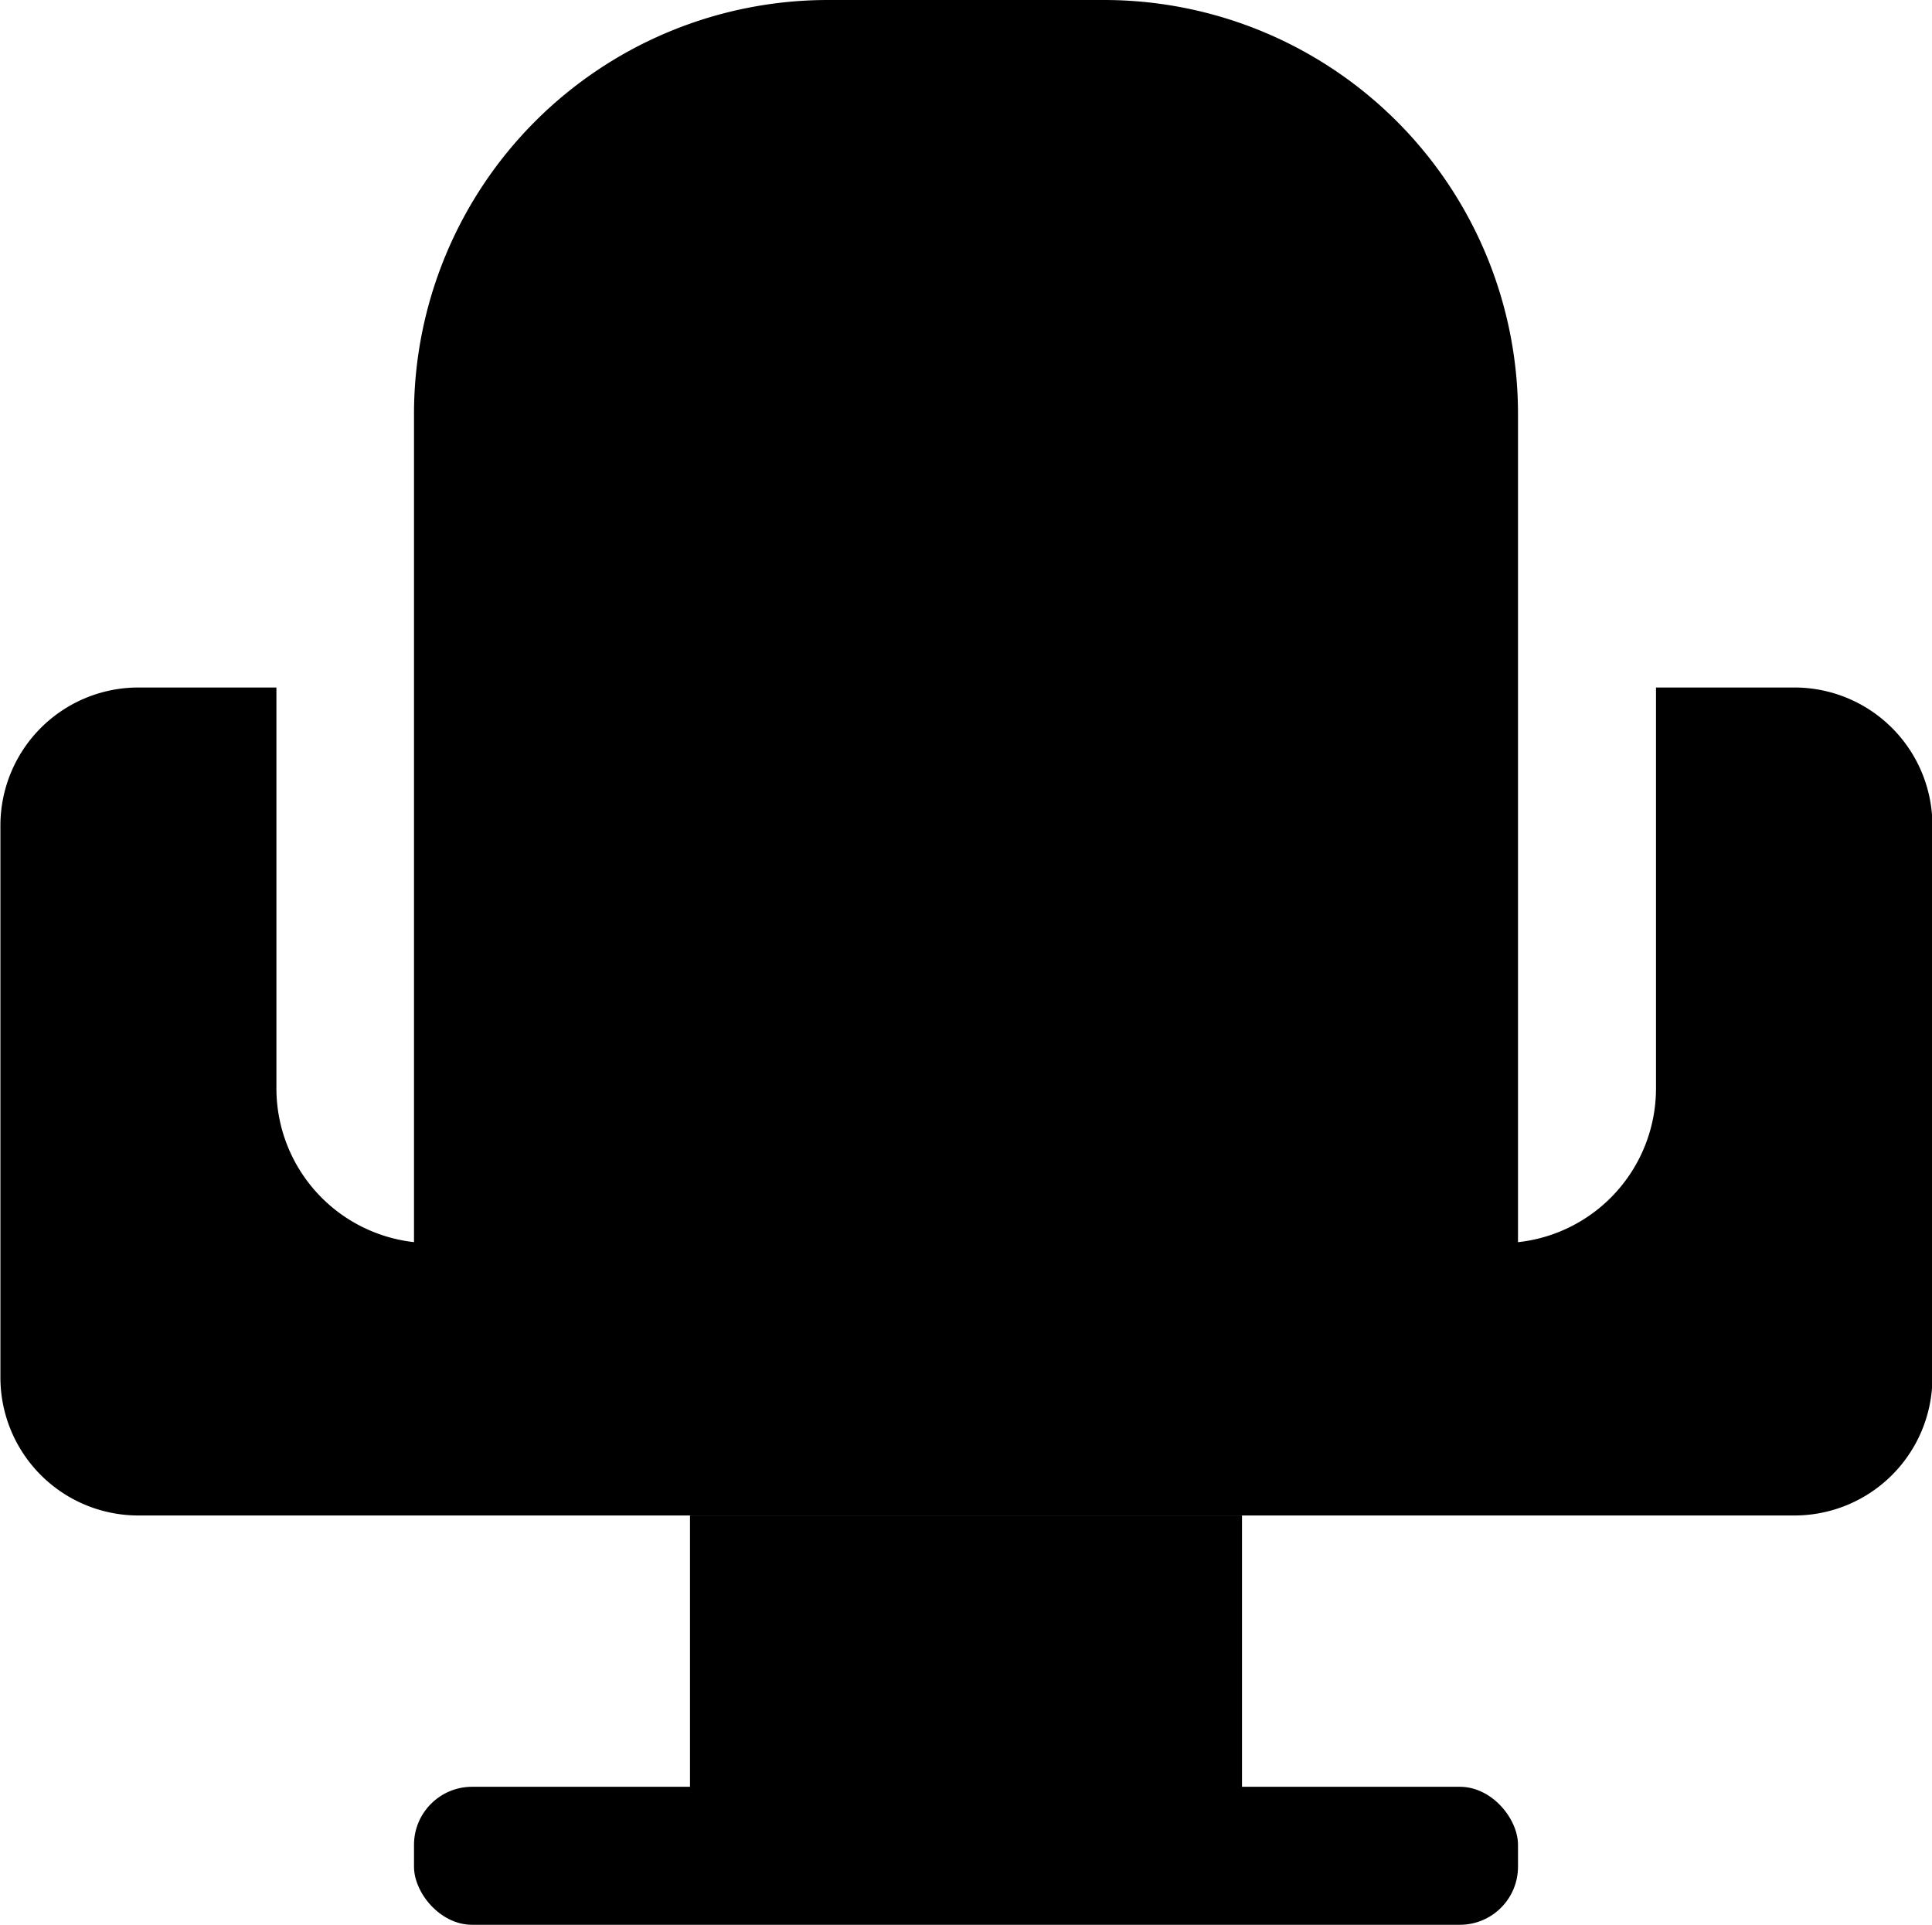
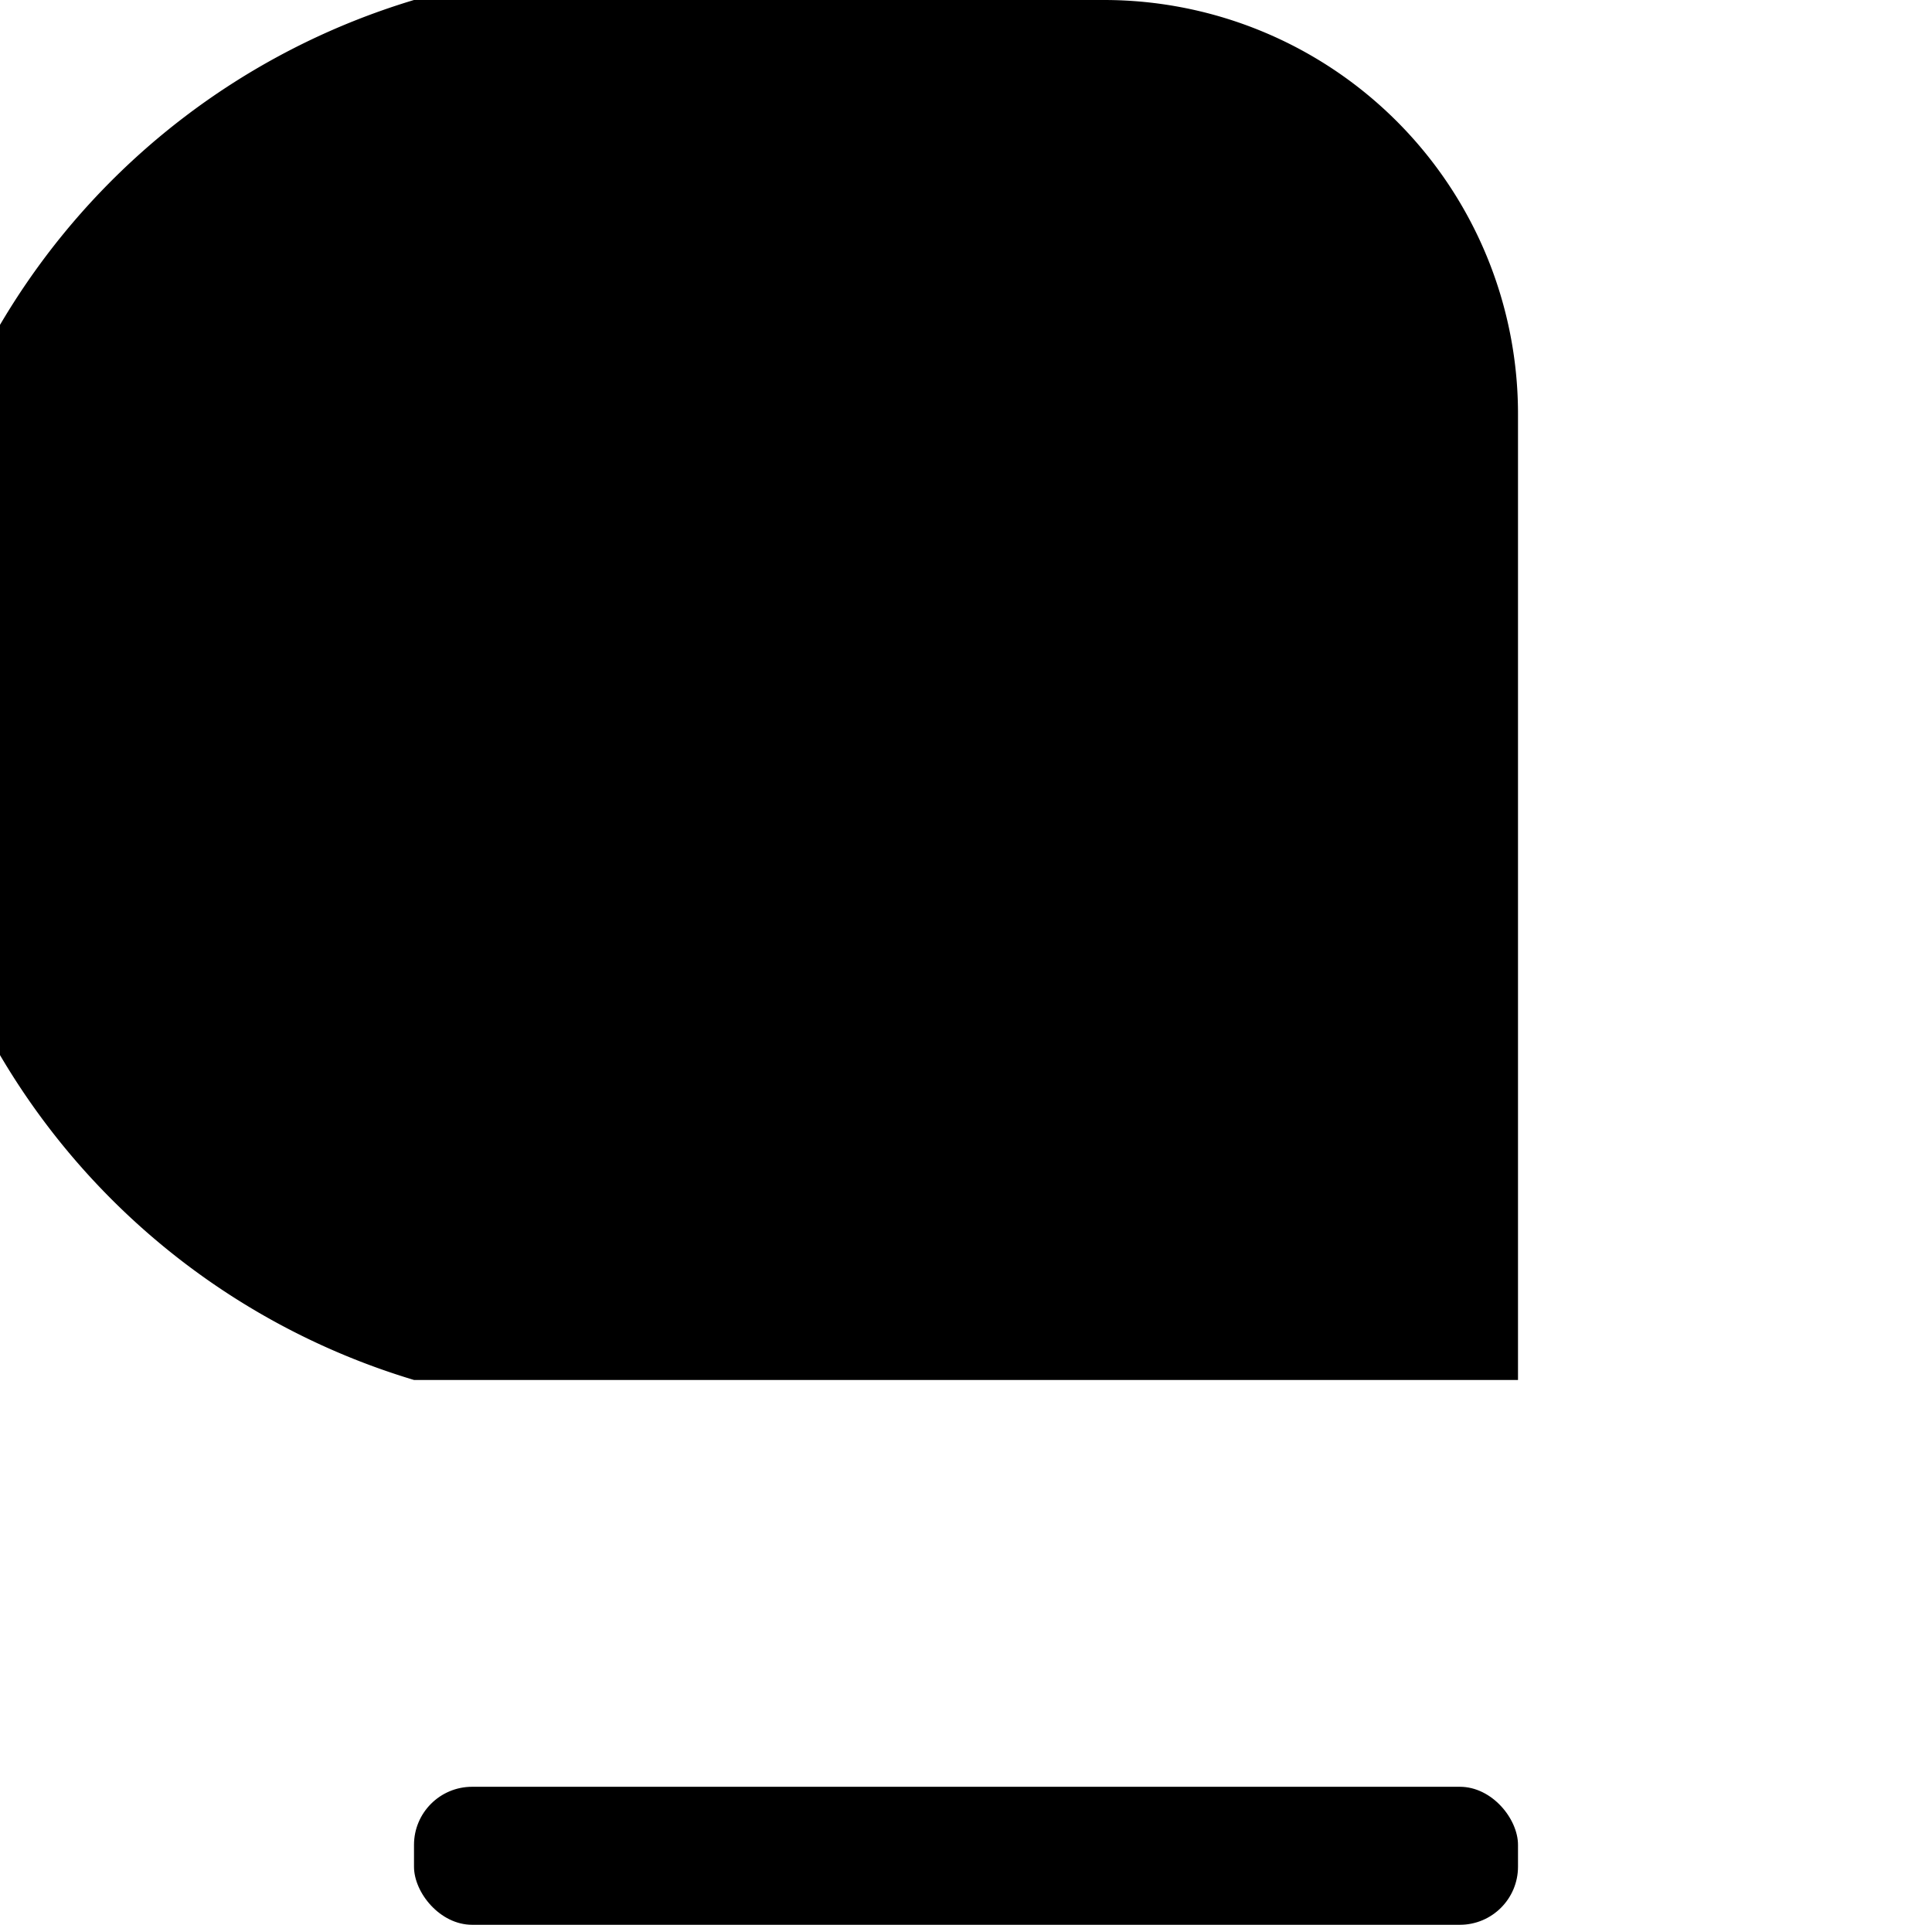
<svg xmlns="http://www.w3.org/2000/svg" width="14" height="13.947" viewBox="0 0 14 13.947">
  <g id="グループ_957" data-name="グループ 957" transform="translate(-206.115 -93.163)">
-     <path id="長方形_111" data-name="長方形 111" d="M3,0H5A3,3,0,0,1,8,3v7a0,0,0,0,1,0,0H0a0,0,0,0,1,0,0V3A3,3,0,0,1,3,0Z" transform="translate(209.115 93.163)" />
-     <path id="パス_255" data-name="パス 255" d="M219.115,98.145h-1v2.908A1.121,1.121,0,0,1,217,102.171h-7.764a1.121,1.121,0,0,1-1.118-1.118V98.145h-1a1,1,0,0,0-1,1v4a1,1,0,0,0,1,1h12a1,1,0,0,0,1-1v-4A1,1,0,0,0,219.115,98.145Z" />
-     <rect id="長方形_112" data-name="長方形 112" width="4" height="2" transform="translate(211.115 104.145)" />
+     <path id="長方形_111" data-name="長方形 111" d="M3,0H5A3,3,0,0,1,8,3v7a0,0,0,0,1,0,0H0a0,0,0,0,1,0,0A3,3,0,0,1,3,0Z" transform="translate(209.115 93.163)" />
    <rect id="長方形_113" data-name="長方形 113" width="8" height="1" rx="0.421" transform="translate(209.115 106.111)" />
  </g>
</svg>